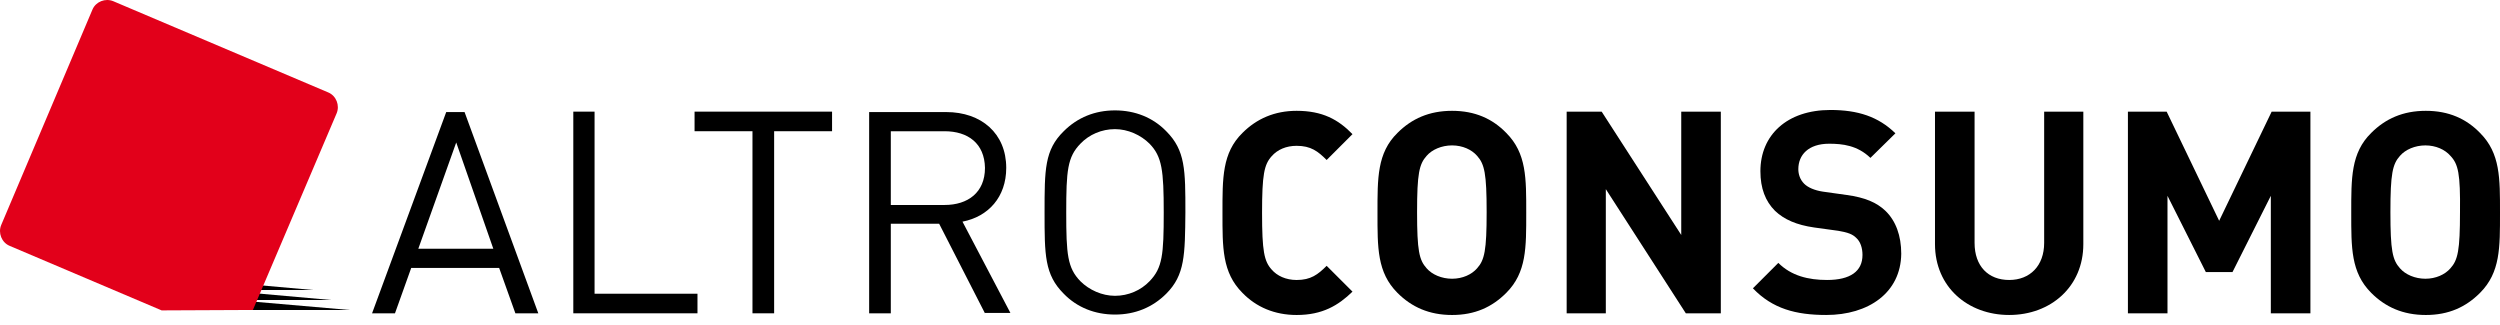
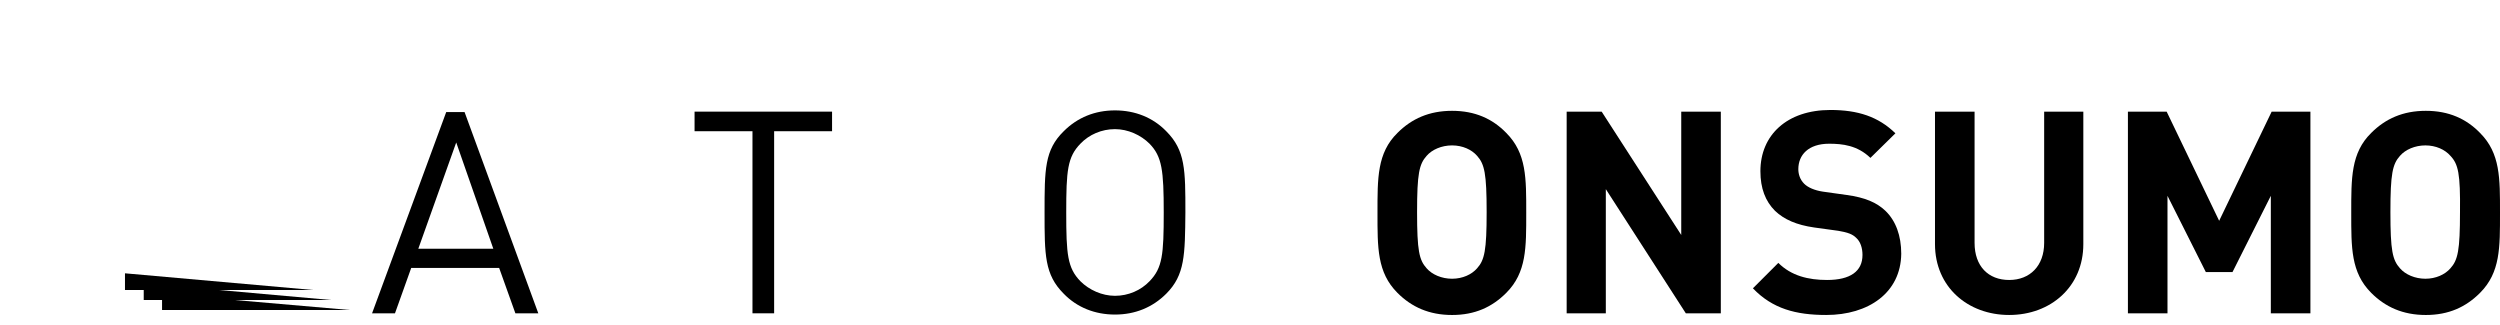
<svg xmlns="http://www.w3.org/2000/svg" width="223" height="29" viewBox="0 0 223 29" fill="none">
  <path d="M31.18 27.65H14.455V26.2L31.18 27.65Z" fill="black" />
  <path d="M29.508 26.758H12.82V25.271L29.508 26.758Z" fill="black" />
  <path d="M27.91 25.866H11.148V24.379L27.91 25.866Z" fill="black" />
-   <path d="M22.558 27.649L30.028 10.107C30.326 9.4 29.991 8.546 29.285 8.248L10.107 0.109C9.4 -0.189 8.546 0.146 8.248 0.852L0.109 20.067C-0.189 20.773 0.146 21.628 0.852 21.926L14.418 27.687L22.558 27.649Z" fill="#E2001A" />
  <path d="M40.695 12.709L37.313 22.187H44.003L40.695 12.709ZM45.973 27.948L44.523 23.897H36.681L35.232 27.948H33.188L39.803 9.996H41.439L48.017 27.948H45.973Z" fill="black" />
-   <path d="M51.139 27.947V9.958H53.035V26.2H62.215V27.947H51.139Z" fill="black" />
  <path d="M69.053 11.705V27.947H67.121V11.705H61.955V9.958H74.22V11.705H69.053Z" fill="black" />
-   <path d="M84.255 11.706H79.46V18.284H84.255C86.336 18.284 87.86 17.169 87.86 14.976C87.823 12.784 86.336 11.706 84.255 11.706ZM87.86 27.948L83.772 19.957H79.46V27.948H77.528V9.996H84.404C87.526 9.996 89.756 11.892 89.756 14.976C89.756 17.578 88.158 19.325 85.853 19.771L90.127 27.911H87.86V27.948Z" fill="black" />
  <path d="M102.541 12.82C101.76 12.04 100.608 11.519 99.456 11.519C98.267 11.519 97.152 12.002 96.371 12.82C95.219 14.009 95.108 15.199 95.108 18.953C95.108 22.706 95.219 23.896 96.371 25.085C97.152 25.866 98.304 26.386 99.456 26.386C100.645 26.386 101.76 25.903 102.541 25.085C103.693 23.896 103.805 22.706 103.805 18.953C103.805 15.199 103.656 13.972 102.541 12.82ZM104.028 26.2C102.801 27.427 101.24 28.059 99.456 28.059C97.672 28.059 96.074 27.427 94.885 26.2C93.175 24.491 93.175 22.744 93.175 18.953C93.175 15.124 93.175 13.378 94.885 11.705C96.111 10.479 97.672 9.847 99.456 9.847C101.24 9.847 102.838 10.479 104.028 11.705C105.737 13.415 105.737 15.162 105.737 18.953C105.7 22.744 105.7 24.528 104.028 26.2Z" fill="black" />
-   <path d="M115.661 28.097C113.691 28.097 112.056 27.39 110.829 26.127C109.008 24.306 109.045 22.076 109.045 18.991C109.045 15.906 109.008 13.639 110.829 11.855C112.093 10.591 113.691 9.885 115.661 9.885C117.966 9.885 119.378 10.665 120.642 11.966L118.337 14.271C117.557 13.49 116.925 13.007 115.661 13.007C114.732 13.007 113.952 13.341 113.431 13.936C112.762 14.679 112.576 15.571 112.576 18.991C112.576 22.41 112.762 23.302 113.431 24.045C113.914 24.603 114.695 24.975 115.661 24.975C116.925 24.975 117.557 24.491 118.337 23.711L120.642 26.015C119.378 27.242 117.966 28.097 115.661 28.097Z" fill="black" />
  <path d="M131.755 13.899C131.271 13.341 130.454 12.97 129.525 12.97C128.595 12.97 127.741 13.341 127.257 13.899C126.588 14.642 126.403 15.497 126.403 18.916C126.403 22.373 126.588 23.191 127.257 23.934C127.741 24.491 128.595 24.863 129.525 24.863C130.454 24.863 131.271 24.491 131.755 23.934C132.424 23.191 132.609 22.336 132.609 18.916C132.609 15.497 132.424 14.642 131.755 13.899ZM134.356 26.127C133.093 27.39 131.569 28.097 129.525 28.097C127.48 28.097 125.919 27.39 124.656 26.127C122.834 24.306 122.872 22.076 122.872 18.991C122.872 15.906 122.834 13.639 124.656 11.855C125.919 10.591 127.48 9.885 129.525 9.885C131.569 9.885 133.13 10.591 134.356 11.855C136.177 13.676 136.14 15.906 136.14 18.991C136.14 22.076 136.177 24.306 134.356 26.127Z" fill="black" />
  <path d="M150.375 27.947L143.239 16.871V27.947H139.746V9.958H142.868L149.967 20.959V9.958H153.497V27.947H150.375Z" fill="black" />
  <path d="M162.901 28.096C160.188 28.096 158.106 27.538 156.359 25.717L158.627 23.45C159.779 24.602 161.303 24.974 162.975 24.974C165.056 24.974 166.134 24.193 166.134 22.744C166.134 22.112 165.948 21.554 165.577 21.22C165.242 20.885 164.833 20.737 163.979 20.588L161.823 20.291C160.262 20.068 159.147 19.584 158.329 18.804C157.474 17.949 157.028 16.797 157.028 15.273C157.028 12.04 159.407 9.81 163.272 9.81C165.725 9.81 167.547 10.404 169.071 11.891L166.841 14.084C165.688 12.969 164.35 12.82 163.161 12.82C161.303 12.82 160.411 13.824 160.411 15.087C160.411 15.533 160.559 16.017 160.931 16.388C161.265 16.723 161.86 16.983 162.603 17.094L164.722 17.392C166.357 17.615 167.398 18.061 168.179 18.804C169.108 19.696 169.591 21.034 169.591 22.632C169.554 26.126 166.655 28.096 162.901 28.096Z" fill="black" />
  <path d="M179.217 28.096C175.537 28.096 172.601 25.605 172.601 21.777V9.958H176.132V21.666C176.132 23.747 177.358 24.974 179.217 24.974C181.075 24.974 182.339 23.71 182.339 21.666V9.958H185.833V21.777C185.833 25.568 182.934 28.096 179.217 28.096Z" fill="black" />
  <path d="M202.558 27.947V17.466L199.139 24.267H196.76L193.34 17.466V27.947H189.81V9.958H193.266L197.949 19.696L202.632 9.958H206.089V27.947H202.558Z" fill="black" />
  <path d="M218.577 13.899C218.094 13.341 217.276 12.97 216.347 12.97C215.418 12.97 214.563 13.341 214.08 13.899C213.411 14.642 213.225 15.497 213.225 18.916C213.225 22.373 213.411 23.191 214.08 23.934C214.563 24.491 215.418 24.863 216.347 24.863C217.276 24.863 218.094 24.491 218.577 23.934C219.246 23.191 219.432 22.336 219.432 18.916C219.469 15.497 219.283 14.642 218.577 13.899ZM221.216 26.127C219.952 27.39 218.428 28.097 216.384 28.097C214.34 28.097 212.779 27.39 211.515 26.127C209.694 24.306 209.731 22.076 209.731 18.991C209.731 15.906 209.694 13.639 211.515 11.855C212.779 10.591 214.34 9.885 216.384 9.885C218.428 9.885 219.989 10.591 221.216 11.855C223.037 13.676 223 15.906 223 18.991C223 22.076 223.037 24.306 221.216 26.127Z" fill="black" />
</svg>